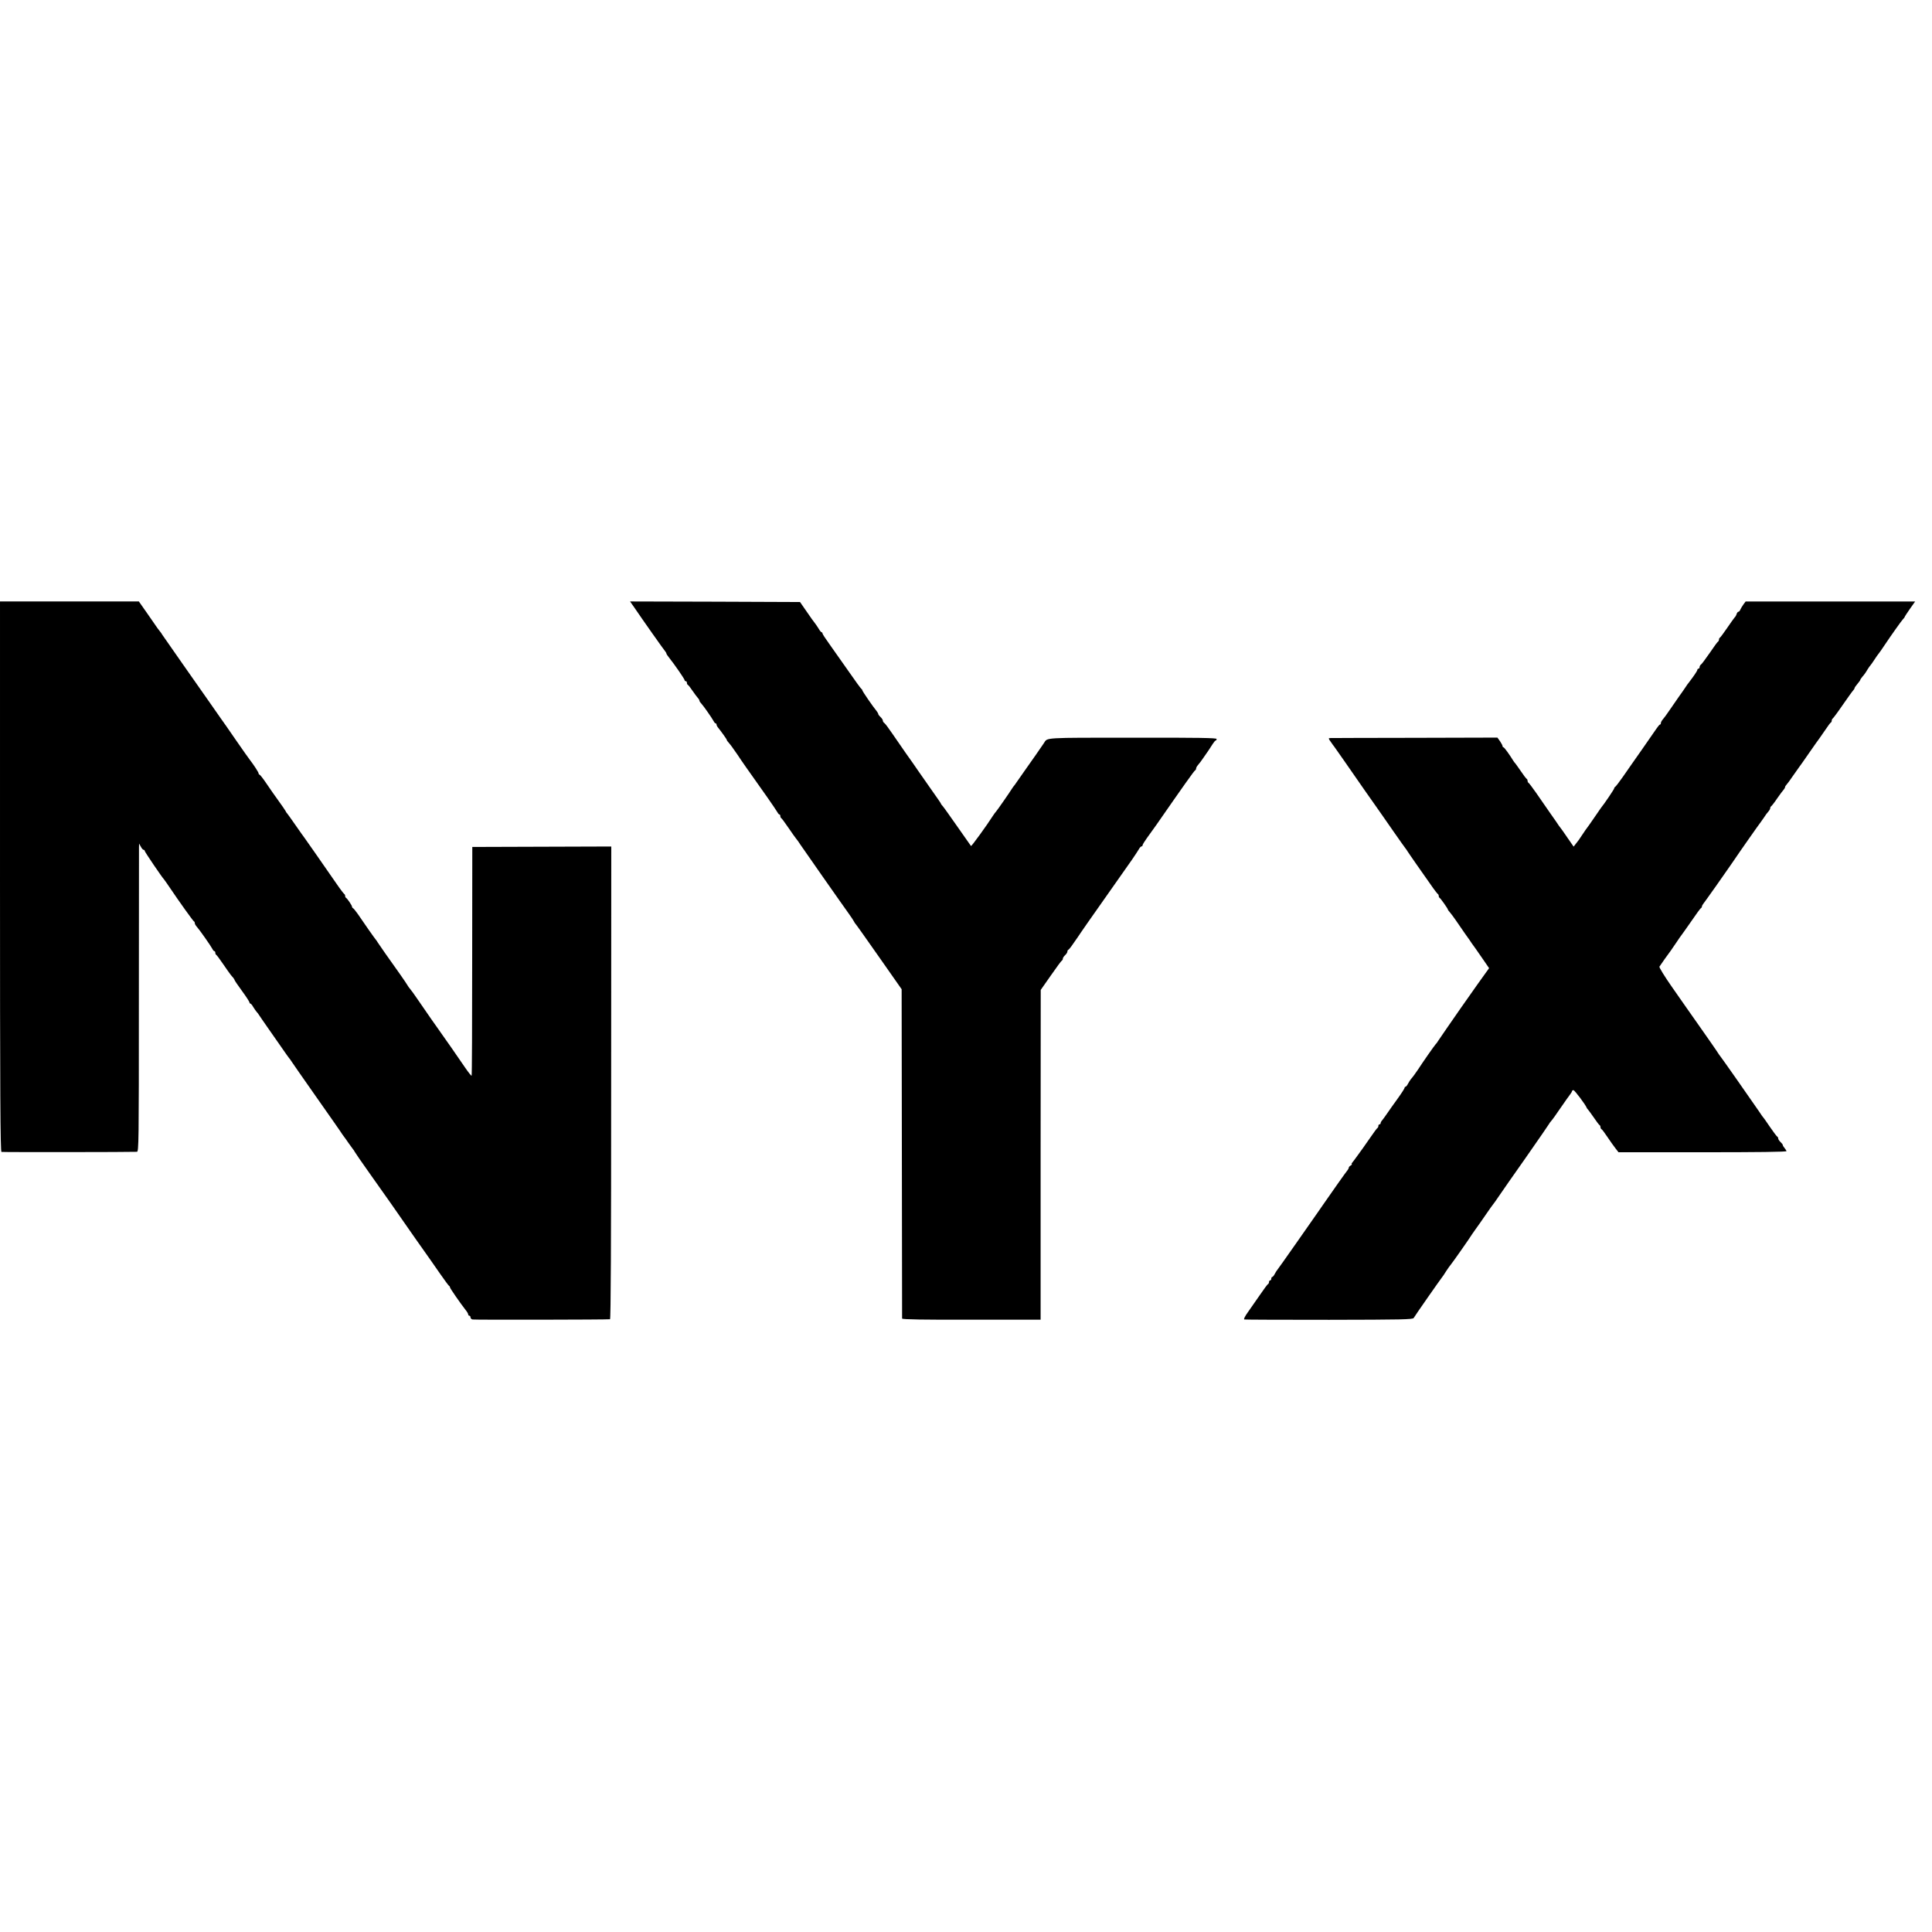
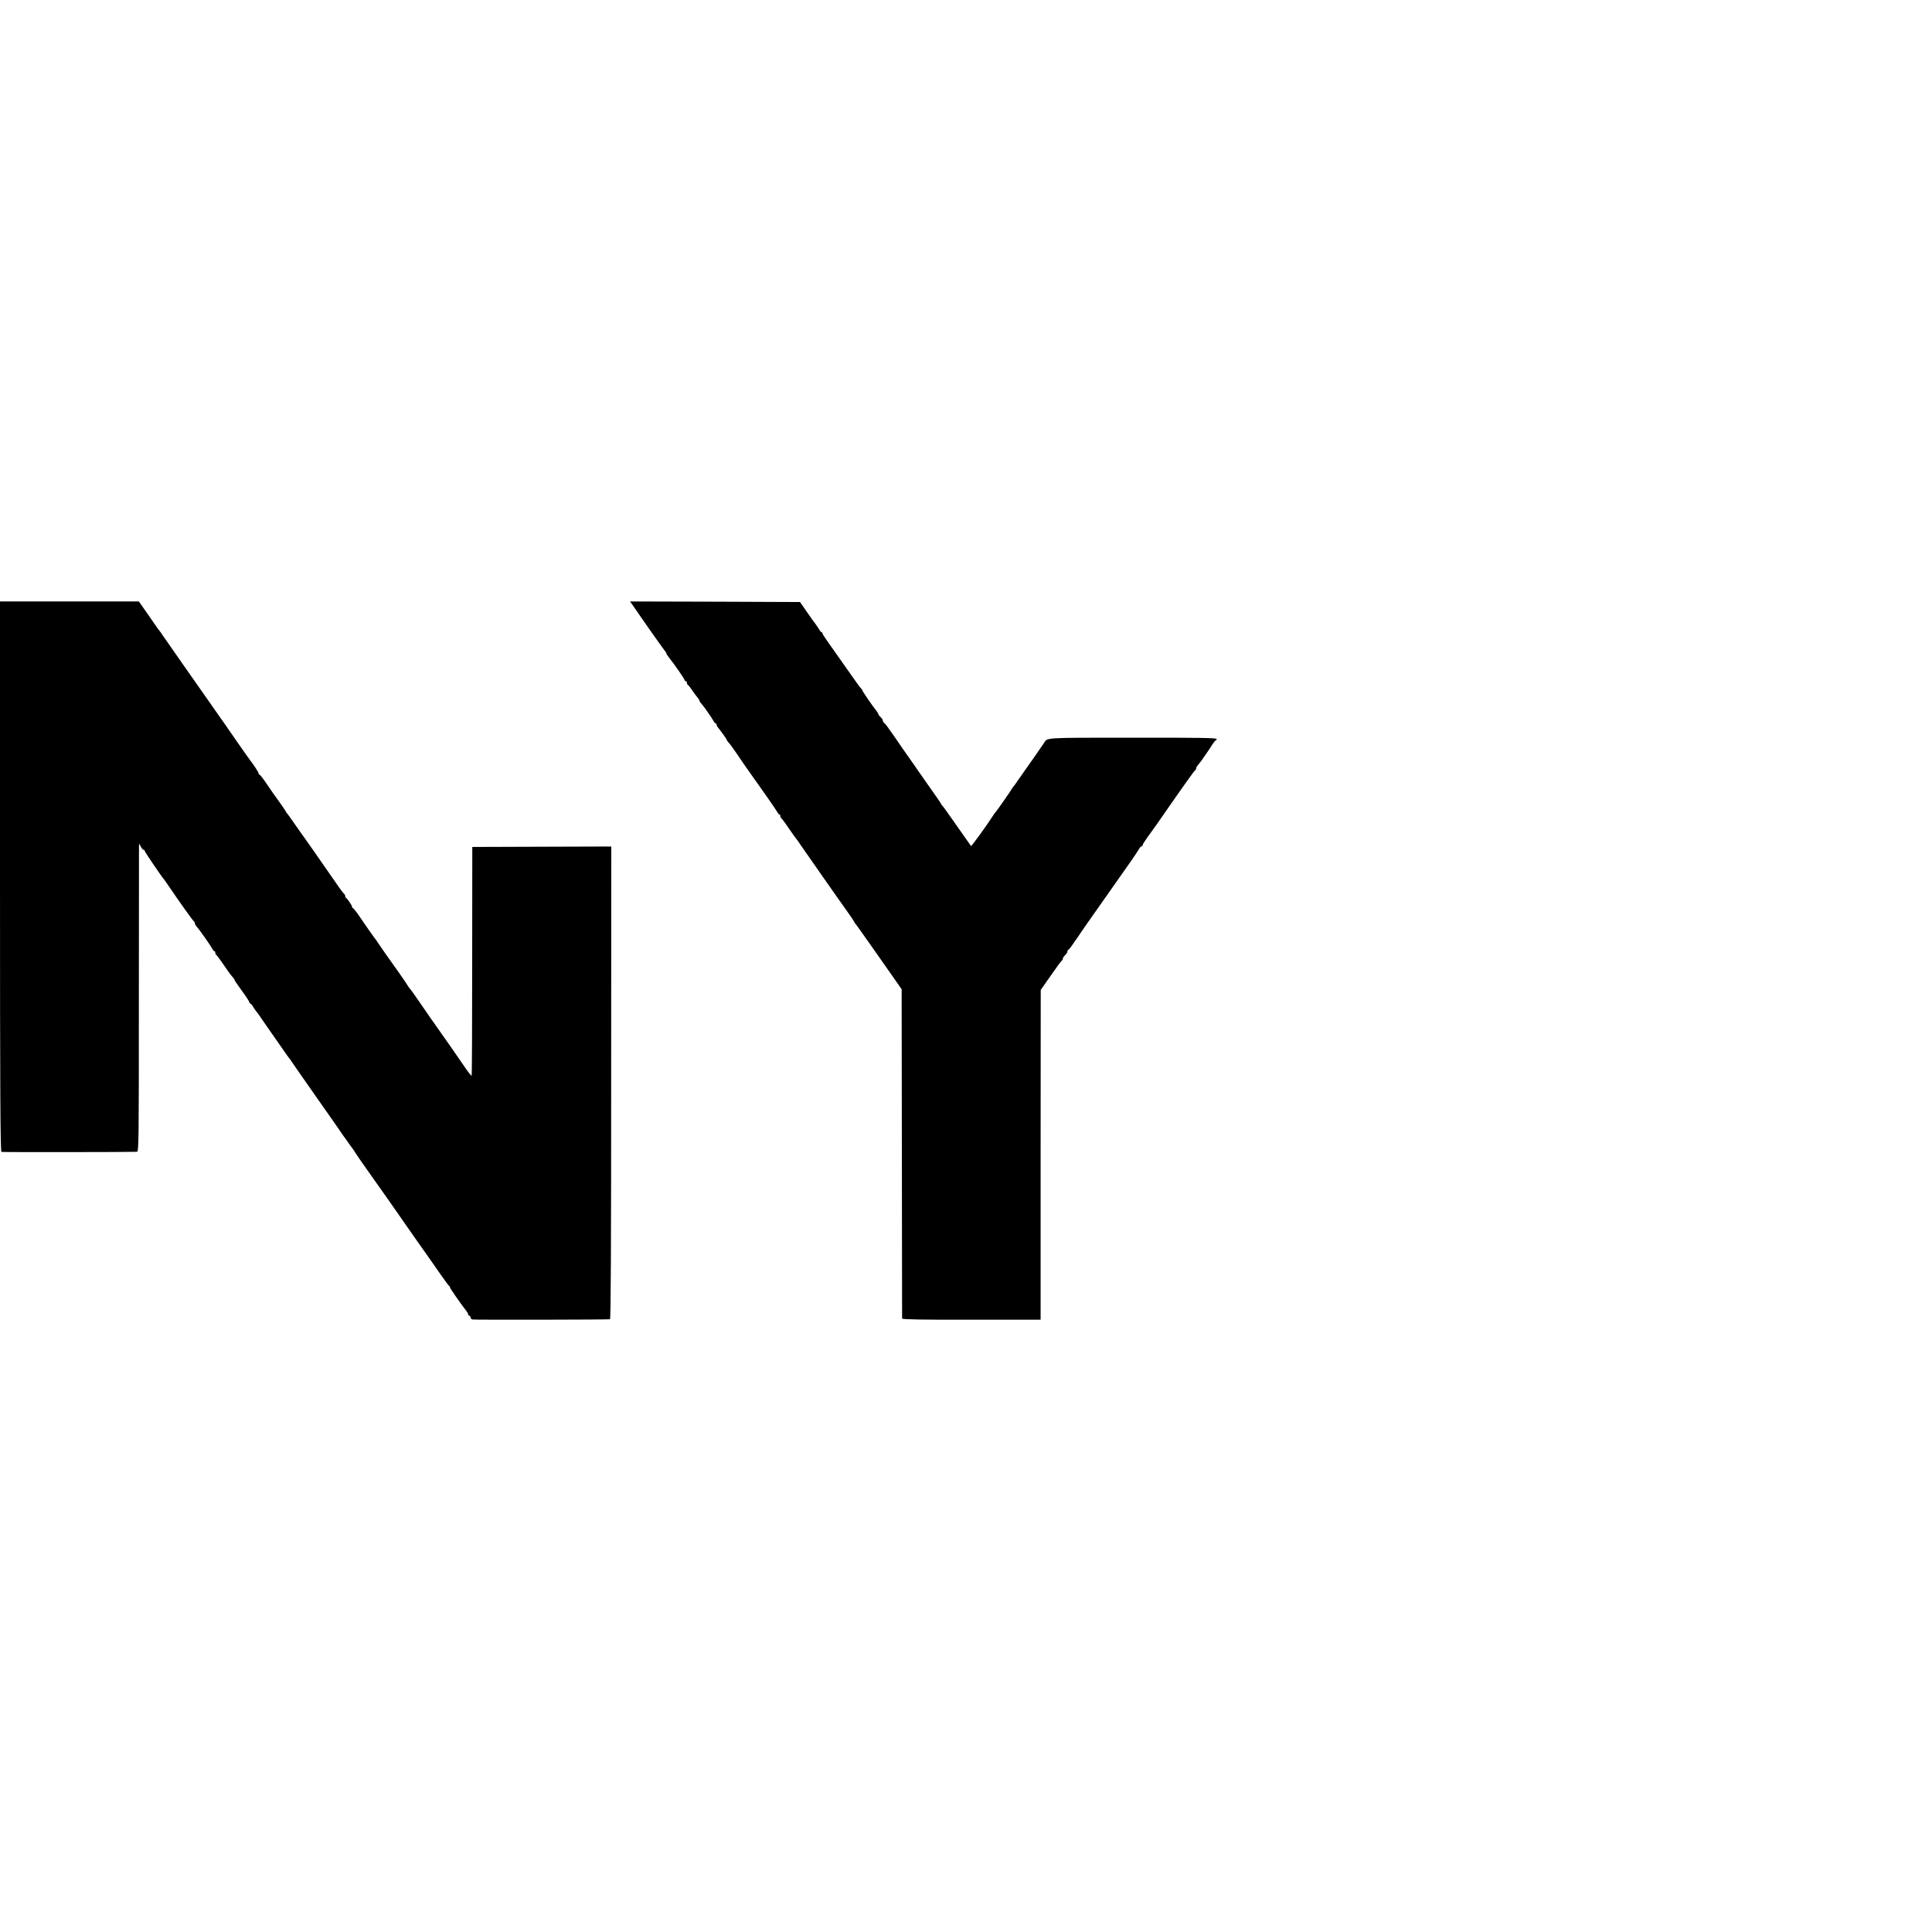
<svg xmlns="http://www.w3.org/2000/svg" version="1.0" width="1696pt" height="1696pt" viewBox="0 0 1696 1696" preserveAspectRatio="xMidYMid meet">
  <g transform="translate(0,1696) scale(0.1,-0.1)" fill="#000000" stroke="none">
    <path d="M0 9266 c0 -1922 3 -2415 13 -2418 10 -3 1133 -2 1189 1 16 1 17 78 17 1319 0 724 1 1333 1 1352 l1 35 15 -27 c8 -16 19 -28 24 -28 6 0 10 -4 10 -9 0 -9 155 -237 170 -251 3 -3 24 -33 47 -67 86 -128 208 -298 215 -301 5 -2 8 -9 8 -16 0 -7 8 -21 18 -32 20 -21 122 -166 137 -195 5 -11 13 -19 17 -19 5 0 8 -6 8 -14 0 -8 4 -16 8 -18 4 -1 32 -39 62 -83 30 -44 59 -85 65 -92 5 -7 16 -19 23 -27 6 -8 12 -18 12 -21 0 -3 29 -46 65 -95 36 -49 65 -94 65 -100 0 -5 4 -10 8 -10 4 0 16 -13 25 -30 10 -16 23 -35 30 -43 7 -7 17 -20 22 -29 6 -9 39 -58 75 -109 36 -52 92 -132 125 -179 32 -47 61 -87 64 -90 3 -3 11 -13 16 -22 6 -10 107 -155 225 -323 118 -168 220 -313 225 -323 6 -9 13 -19 16 -22 3 -3 20 -27 39 -55 19 -27 37 -52 40 -55 4 -3 9 -12 13 -20 4 -8 67 -100 142 -205 168 -237 185 -261 344 -490 30 -44 85 -121 121 -172 36 -50 99 -141 140 -200 41 -59 78 -109 82 -111 5 -2 8 -8 8 -13 0 -8 87 -134 139 -201 12 -14 21 -31 21 -37 0 -6 5 -11 10 -11 6 0 10 -6 10 -14 0 -8 8 -17 18 -19 15 -4 1180 -2 1207 2 7 1 10 680 10 2075 l1 2075 -610 -2 -610 -2 -1 -1002 c0 -551 -2 -1004 -5 -1006 -3 -3 -28 29 -57 71 -29 43 -84 122 -122 177 -39 55 -75 107 -81 115 -6 8 -47 68 -93 132 -45 65 -102 148 -127 184 -25 37 -52 74 -61 84 -8 9 -18 23 -22 31 -4 8 -34 52 -67 99 -93 130 -184 260 -195 278 -5 9 -12 19 -15 22 -3 3 -32 43 -65 90 -32 47 -74 108 -93 135 -20 28 -39 52 -44 53 -4 2 -8 8 -8 13 0 11 -42 72 -52 77 -5 2 -8 10 -8 17 0 7 -4 15 -8 17 -4 2 -33 39 -63 83 -140 202 -279 401 -286 410 -5 6 -40 55 -78 110 -38 55 -72 102 -75 105 -4 3 -10 12 -13 20 -4 8 -32 49 -62 90 -30 41 -78 110 -107 153 -28 42 -56 77 -60 77 -4 0 -8 5 -8 11 0 9 -40 71 -77 119 -7 8 -61 85 -120 170 -59 86 -121 175 -138 198 -16 24 -59 85 -95 136 -36 51 -141 202 -235 335 -93 133 -174 249 -180 258 -5 10 -14 22 -20 29 -5 6 -16 20 -23 30 -7 11 -46 67 -88 127 l-75 107 -610 0 -609 0 0 -2414z" />
    <path d="M5571 11623 c62 -92 256 -367 268 -380 6 -7 11 -16 11 -20 0 -4 11 -21 25 -38 45 -56 135 -186 135 -196 0 -5 5 -9 10 -9 6 0 10 -6 10 -14 0 -8 4 -16 8 -18 5 -1 23 -25 42 -53 19 -27 40 -56 47 -63 7 -7 13 -18 13 -23 0 -5 8 -17 18 -27 18 -19 90 -122 107 -153 5 -11 13 -19 17 -19 5 0 8 -5 8 -10 0 -6 5 -16 10 -23 26 -31 80 -106 80 -112 0 -4 6 -13 13 -20 24 -28 34 -42 81 -110 44 -67 77 -113 261 -373 44 -63 84 -122 90 -133 5 -10 13 -19 17 -19 5 0 8 -6 8 -14 0 -8 4 -16 8 -18 4 -1 32 -39 62 -83 30 -44 59 -85 65 -92 16 -20 29 -38 40 -56 11 -17 376 -539 432 -616 18 -25 36 -53 40 -61 4 -8 9 -17 13 -20 4 -3 96 -133 206 -290 l199 -284 2 -1441 c1 -792 2 -1445 2 -1450 1 -8 194 -11 609 -10 l607 0 0 1447 1 1448 89 127 c49 71 93 130 97 131 4 2 8 9 8 16 0 7 9 21 20 31 11 10 20 24 20 31 0 7 3 14 8 16 4 2 15 14 25 28 49 69 73 105 87 126 8 12 82 119 165 236 147 210 187 266 282 401 26 38 54 80 61 93 7 13 17 24 23 24 5 0 9 5 9 10 0 6 17 34 38 63 21 29 59 81 84 117 230 331 332 476 340 478 4 2 8 9 8 16 0 7 8 21 18 32 9 10 31 39 47 63 17 24 37 54 45 65 8 12 24 36 35 54 11 17 23 32 28 32 4 0 7 6 7 13 0 9 -154 12 -739 11 -788 0 -745 2 -776 -46 -12 -19 -118 -171 -180 -258 -25 -36 -53 -76 -63 -90 -9 -14 -19 -27 -22 -30 -3 -3 -9 -12 -15 -21 -20 -33 -130 -191 -141 -203 -6 -6 -19 -24 -30 -41 -48 -76 -186 -266 -190 -262 -2 2 -55 78 -118 168 -63 90 -121 172 -130 182 -9 9 -16 19 -16 22 0 3 -33 51 -73 107 -40 57 -94 135 -121 173 -26 39 -77 111 -112 160 -34 50 -89 128 -121 175 -32 47 -63 89 -70 93 -7 4 -13 14 -13 21 0 7 -9 21 -20 31 -11 10 -20 22 -20 26 0 5 -7 17 -14 26 -34 41 -126 175 -126 183 0 4 -3 10 -8 12 -4 2 -57 74 -117 161 -61 87 -136 193 -167 237 -32 44 -58 84 -58 90 0 5 -4 10 -8 10 -4 0 -16 14 -26 32 -11 17 -25 39 -32 47 -8 9 -40 54 -72 101 l-59 85 -746 3 -746 2 40 -57z" />
-     <path d="M15304 11653 c-11 -16 -23 -36 -27 -45 -3 -10 -11 -18 -16 -18 -5 0 -13 -9 -16 -20 -3 -11 -12 -26 -19 -32 -6 -7 -36 -49 -66 -93 -30 -44 -58 -81 -62 -83 -5 -2 -8 -10 -8 -17 0 -7 -4 -15 -8 -17 -4 -1 -37 -46 -72 -98 -36 -52 -71 -99 -77 -103 -7 -4 -13 -15 -13 -22 0 -8 -4 -15 -10 -15 -5 0 -10 -5 -10 -11 0 -8 -30 -53 -77 -114 -5 -5 -16 -21 -25 -35 -9 -14 -36 -53 -60 -86 -24 -34 -61 -88 -83 -120 -22 -33 -48 -68 -57 -78 -10 -11 -18 -26 -18 -33 0 -7 -3 -13 -7 -13 -5 0 -19 -17 -33 -38 -31 -45 -217 -313 -228 -327 -4 -5 -34 -48 -66 -95 -33 -47 -63 -86 -68 -88 -4 -2 -8 -8 -8 -13 0 -7 -86 -135 -118 -174 -4 -5 -32 -46 -62 -90 -30 -44 -57 -82 -60 -85 -3 -3 -18 -25 -34 -49 -16 -25 -33 -50 -37 -55 -5 -6 -17 -22 -27 -35 l-18 -23 -54 78 c-30 44 -56 81 -59 84 -3 3 -10 12 -16 21 -5 9 -40 59 -76 110 -36 52 -92 132 -124 179 -33 47 -63 87 -67 88 -4 2 -8 10 -8 17 0 7 -3 15 -7 17 -5 2 -28 32 -52 68 -25 36 -47 67 -50 70 -4 3 -10 12 -16 21 -35 57 -80 119 -87 119 -4 0 -8 5 -8 11 0 5 -10 24 -22 42 l-23 32 -725 -2 c-399 0 -733 -2 -743 -2 -17 -1 -16 -4 5 -33 12 -18 26 -37 31 -43 7 -9 125 -178 272 -390 26 -38 69 -99 95 -135 25 -36 93 -132 150 -215 57 -82 107 -152 110 -155 3 -3 10 -13 15 -22 6 -9 41 -61 79 -115 38 -54 94 -134 125 -178 30 -44 59 -81 63 -83 4 -2 8 -10 8 -17 0 -7 3 -15 8 -17 8 -4 72 -94 72 -102 0 -3 8 -14 18 -25 9 -10 32 -41 50 -67 18 -27 55 -80 82 -119 28 -38 55 -78 62 -89 7 -10 20 -28 29 -40 8 -11 39 -56 68 -98 l53 -77 -99 -138 c-54 -76 -121 -172 -150 -213 -28 -41 -82 -119 -120 -173 -37 -54 -72 -105 -78 -114 -5 -10 -16 -24 -23 -31 -12 -13 -112 -156 -154 -221 -22 -33 -50 -71 -63 -85 -5 -6 -16 -23 -24 -38 -8 -16 -18 -28 -23 -28 -4 0 -8 -4 -8 -10 0 -5 -26 -46 -57 -89 -32 -44 -74 -103 -93 -131 -19 -28 -41 -58 -47 -65 -7 -7 -13 -18 -13 -24 0 -6 -4 -11 -10 -11 -5 0 -10 -6 -10 -14 0 -8 -4 -16 -8 -18 -4 -1 -32 -39 -62 -83 -30 -44 -59 -84 -63 -90 -4 -5 -25 -35 -47 -65 -22 -30 -44 -61 -50 -67 -6 -7 -7 -13 -3 -13 4 0 0 -5 -9 -11 -10 -5 -18 -14 -18 -20 0 -5 -5 -15 -11 -22 -10 -11 -141 -196 -214 -302 -19 -27 -42 -61 -52 -75 -10 -14 -92 -131 -182 -260 -90 -129 -167 -237 -170 -240 -3 -3 -12 -17 -20 -32 -8 -16 -18 -28 -23 -28 -4 0 -8 -7 -8 -15 0 -8 -4 -15 -10 -15 -5 0 -10 -6 -10 -14 0 -8 -4 -16 -8 -18 -5 -1 -36 -43 -70 -93 -34 -49 -82 -118 -106 -152 -27 -37 -40 -63 -33 -66 7 -2 342 -3 745 -3 641 1 734 3 742 16 11 20 236 342 248 356 5 6 22 30 37 55 16 24 33 49 39 55 12 13 175 245 191 273 6 9 22 32 36 51 14 19 52 73 84 120 32 47 61 87 64 90 3 3 24 32 46 65 22 33 131 189 243 348 111 159 202 291 202 293 0 2 7 12 16 22 9 9 47 62 84 117 38 55 76 109 85 120 8 10 15 23 15 27 0 4 6 8 13 8 10 -1 105 -126 116 -155 2 -5 7 -12 11 -15 3 -3 26 -34 51 -70 24 -36 47 -66 52 -68 4 -2 7 -10 7 -17 0 -7 4 -15 8 -17 5 -1 28 -32 52 -68 24 -36 56 -81 71 -100 l27 -35 738 0 c486 0 738 3 737 10 -2 6 -10 18 -18 28 -8 9 -15 21 -15 26 0 4 -9 16 -20 26 -11 10 -20 24 -20 31 0 7 -4 14 -8 16 -5 2 -33 39 -63 83 -30 44 -56 82 -60 85 -3 3 -19 25 -35 50 -51 75 -338 485 -344 490 -3 3 -9 12 -15 21 -14 23 -102 149 -195 281 -44 62 -84 120 -90 128 -6 8 -62 89 -125 179 -63 90 -111 169 -108 175 7 12 87 125 100 141 4 6 26 37 48 70 22 33 42 62 45 65 3 3 41 57 85 120 43 63 82 117 87 118 4 2 8 8 8 13 0 6 5 15 10 22 6 7 58 80 116 162 58 83 111 159 119 170 8 11 25 36 38 55 35 53 225 324 235 335 5 6 17 24 28 40 10 17 27 39 36 49 10 11 18 25 18 32 0 7 4 14 8 16 4 2 28 32 52 68 25 36 51 71 58 78 6 7 12 17 12 22 0 5 6 15 13 22 7 7 33 42 57 78 25 36 49 69 53 75 5 5 44 62 88 125 44 63 85 122 92 130 7 9 30 43 52 75 22 33 43 62 48 63 4 2 7 10 7 17 0 7 4 15 8 17 4 2 44 55 87 118 44 63 85 121 92 128 7 7 13 17 13 21 0 4 11 21 25 37 14 16 25 32 25 35 0 3 9 17 20 30 12 12 31 39 42 59 12 19 24 37 28 40 3 3 19 25 35 50 16 25 32 47 35 50 5 5 30 41 60 86 46 69 142 205 155 218 8 8 15 17 15 20 0 3 21 35 46 71 l46 65 -744 0 -744 0 -20 -27z" />
  </g>
</svg>